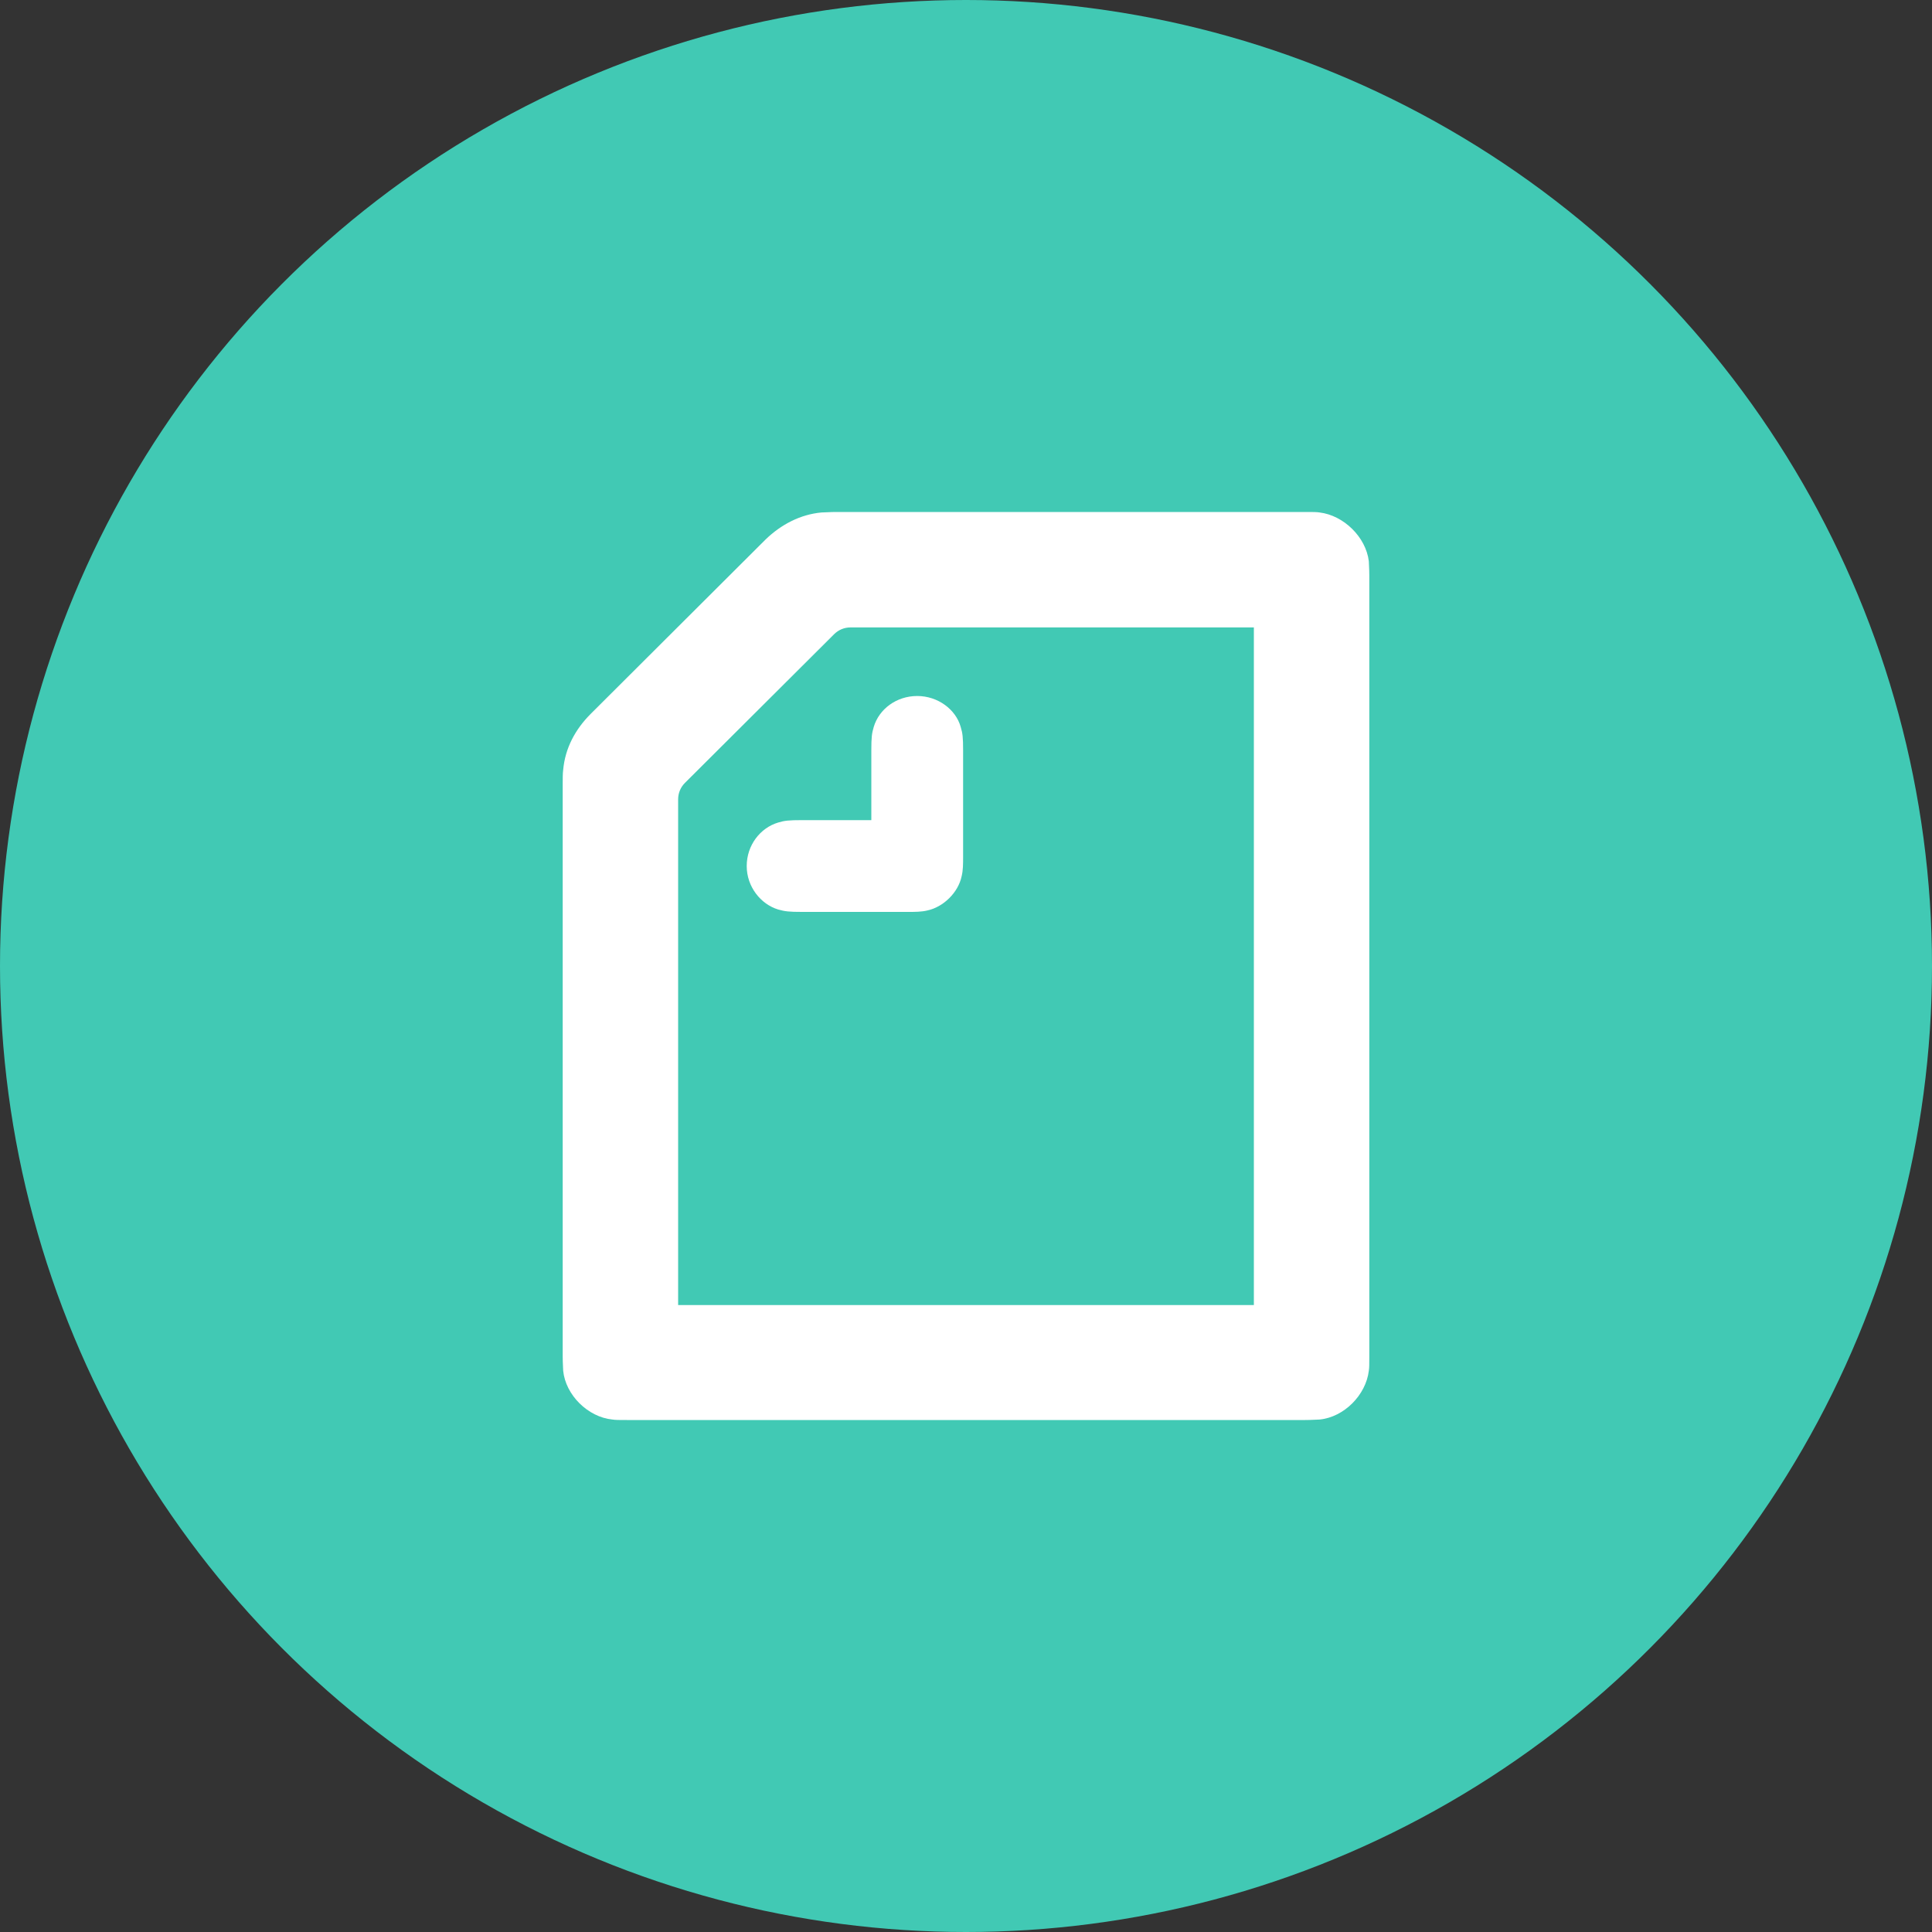
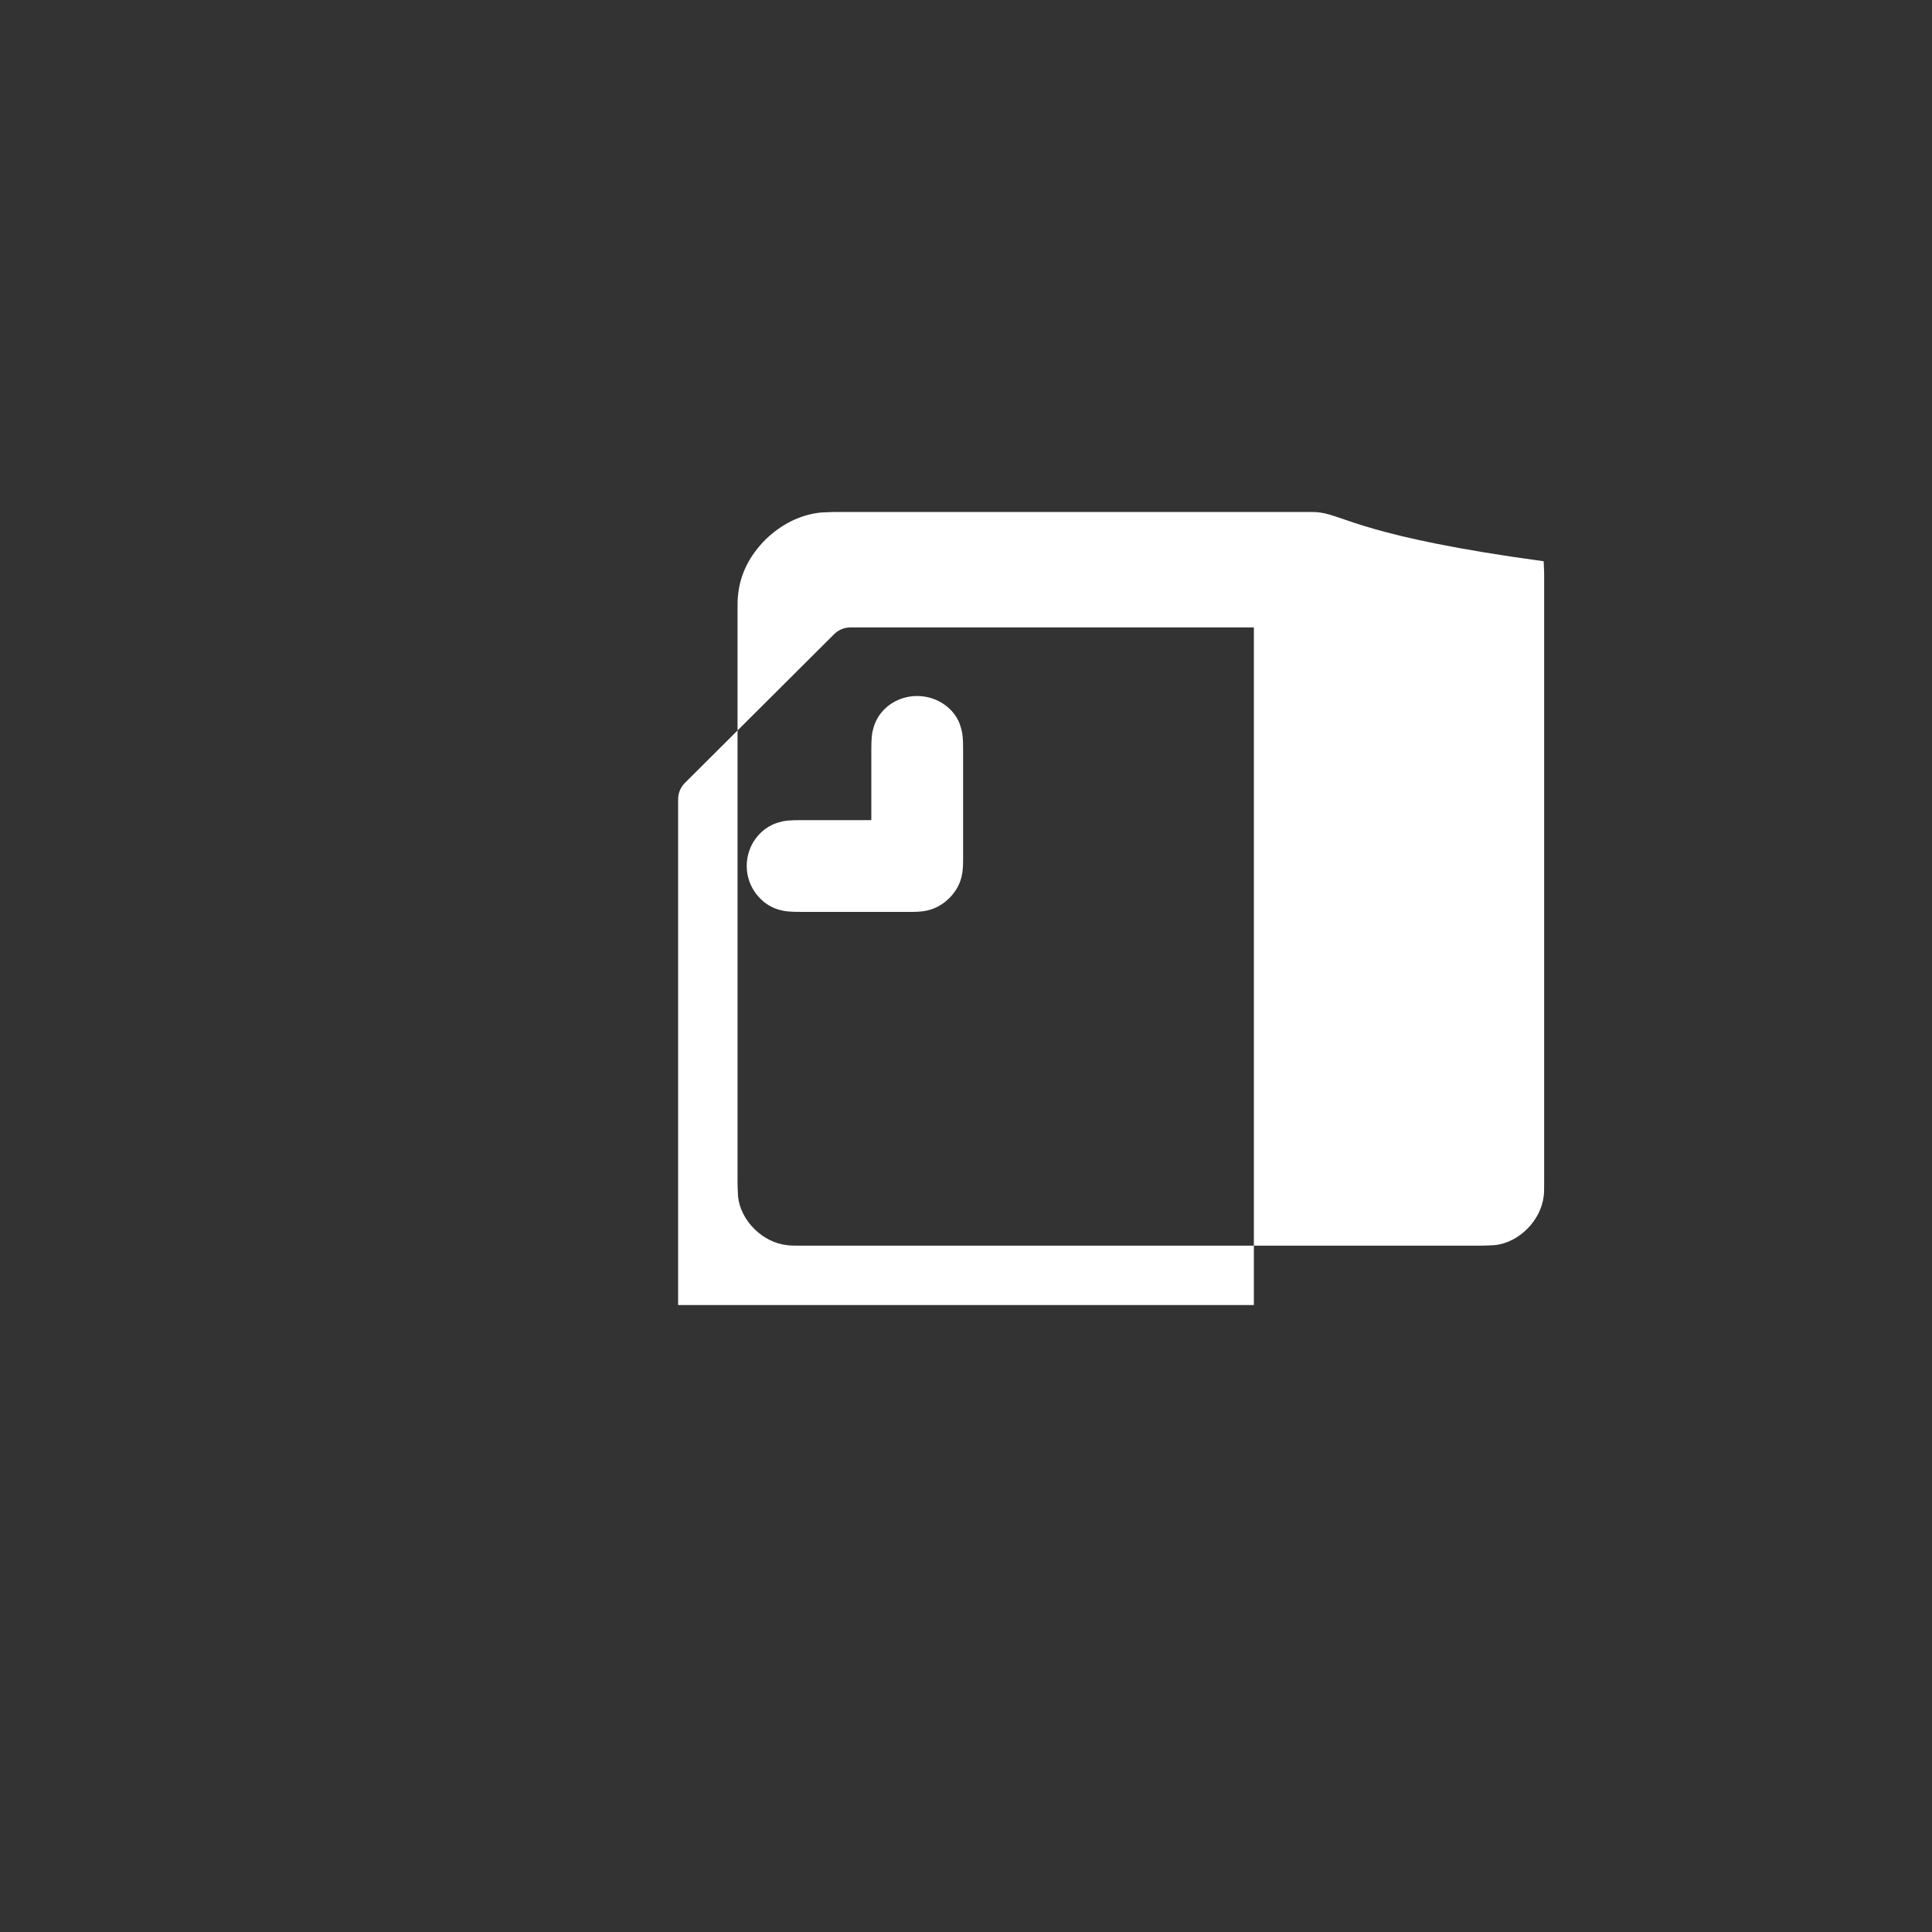
<svg xmlns="http://www.w3.org/2000/svg" version="1.1" id="レイヤー_1" x="0px" y="0px" width="400px" height="400px" viewBox="0 0 400 400" style="enable-background:new 0 0 400 400;" xml:space="preserve">
  <rect x="0" y="0" width="400" height="400" fill="#333333" stroke="none" />
  <style type="text/css">
	.st0{fill-rule:evenodd;clip-rule:evenodd;fill:#41C9B4;}
	.st1{fill-rule:evenodd;clip-rule:evenodd;fill:#FFFFFF;}
</style>
-   <circle class="st0" cx="200" cy="200" r="200" />
  <desc>Created with Sketch.</desc>
  <g id="WhiteOnGreen_x2F_logo_x5F_symbol">
-     <path id="Shape" class="st1" d="M180.4,169.7v-14.4c0-2.6,0.1-3.5,0.5-4.8c1.1-3.7,4.7-6.4,9-6.4s8,2.8,9,6.4   c0.4,1.3,0.5,2.2,0.5,4.8v22.2c0,1.3,0,2.7-0.3,3.9c-0.7,3.4-3.8,6.4-7.1,7.1c-1.2,0.3-2.6,0.3-3.9,0.3H166c-2.6,0-3.5-0.1-4.9-0.5   c-3.6-1.1-6.5-4.7-6.5-9c0-4.3,2.8-7.9,6.5-9c1.3-0.4,2.2-0.5,4.9-0.5H180.4z M259.6,270.2H140.4V165.5c0-1.3,0.5-2.5,1.4-3.4   l30.9-30.8c0.9-0.9,2.1-1.4,3.4-1.4h83.5V270.2z M273.2,106.1c-0.6-0.1-1.4-0.1-3-0.1H173c-1.1,0-2.2,0.1-2.9,0.1   c-4.4,0.4-8.4,2.5-11.6,5.6l-36.2,36.1c-3.2,3.2-5.3,7.1-5.7,11.6c-0.1,0.7-0.1,1.8-0.1,2.9v118.5c0,1.5,0.1,2.4,0.1,3   c0.5,5,5.1,9.6,10.2,10.1c0.6,0.1,1.4,0.1,3,0.1h140.4c1.5,0,2.4-0.1,3-0.1c5.1-0.5,9.6-5.1,10.2-10.1c0.1-0.6,0.1-1.4,0.1-3V119.2   c0-1.5-0.1-2.4-0.1-3C282.8,111.2,278.2,106.7,273.2,106.1z" />
+     <path id="Shape" class="st1" d="M180.4,169.7v-14.4c0-2.6,0.1-3.5,0.5-4.8c1.1-3.7,4.7-6.4,9-6.4s8,2.8,9,6.4   c0.4,1.3,0.5,2.2,0.5,4.8v22.2c0,1.3,0,2.7-0.3,3.9c-0.7,3.4-3.8,6.4-7.1,7.1c-1.2,0.3-2.6,0.3-3.9,0.3H166c-2.6,0-3.5-0.1-4.9-0.5   c-3.6-1.1-6.5-4.7-6.5-9c0-4.3,2.8-7.9,6.5-9c1.3-0.4,2.2-0.5,4.9-0.5H180.4z M259.6,270.2H140.4V165.5c0-1.3,0.5-2.5,1.4-3.4   l30.9-30.8c0.9-0.9,2.1-1.4,3.4-1.4h83.5V270.2z M273.2,106.1c-0.6-0.1-1.4-0.1-3-0.1H173c-1.1,0-2.2,0.1-2.9,0.1   c-4.4,0.4-8.4,2.5-11.6,5.6c-3.2,3.2-5.3,7.1-5.7,11.6c-0.1,0.7-0.1,1.8-0.1,2.9v118.5c0,1.5,0.1,2.4,0.1,3   c0.5,5,5.1,9.6,10.2,10.1c0.6,0.1,1.4,0.1,3,0.1h140.4c1.5,0,2.4-0.1,3-0.1c5.1-0.5,9.6-5.1,10.2-10.1c0.1-0.6,0.1-1.4,0.1-3V119.2   c0-1.5-0.1-2.4-0.1-3C282.8,111.2,278.2,106.7,273.2,106.1z" />
  </g>
</svg>